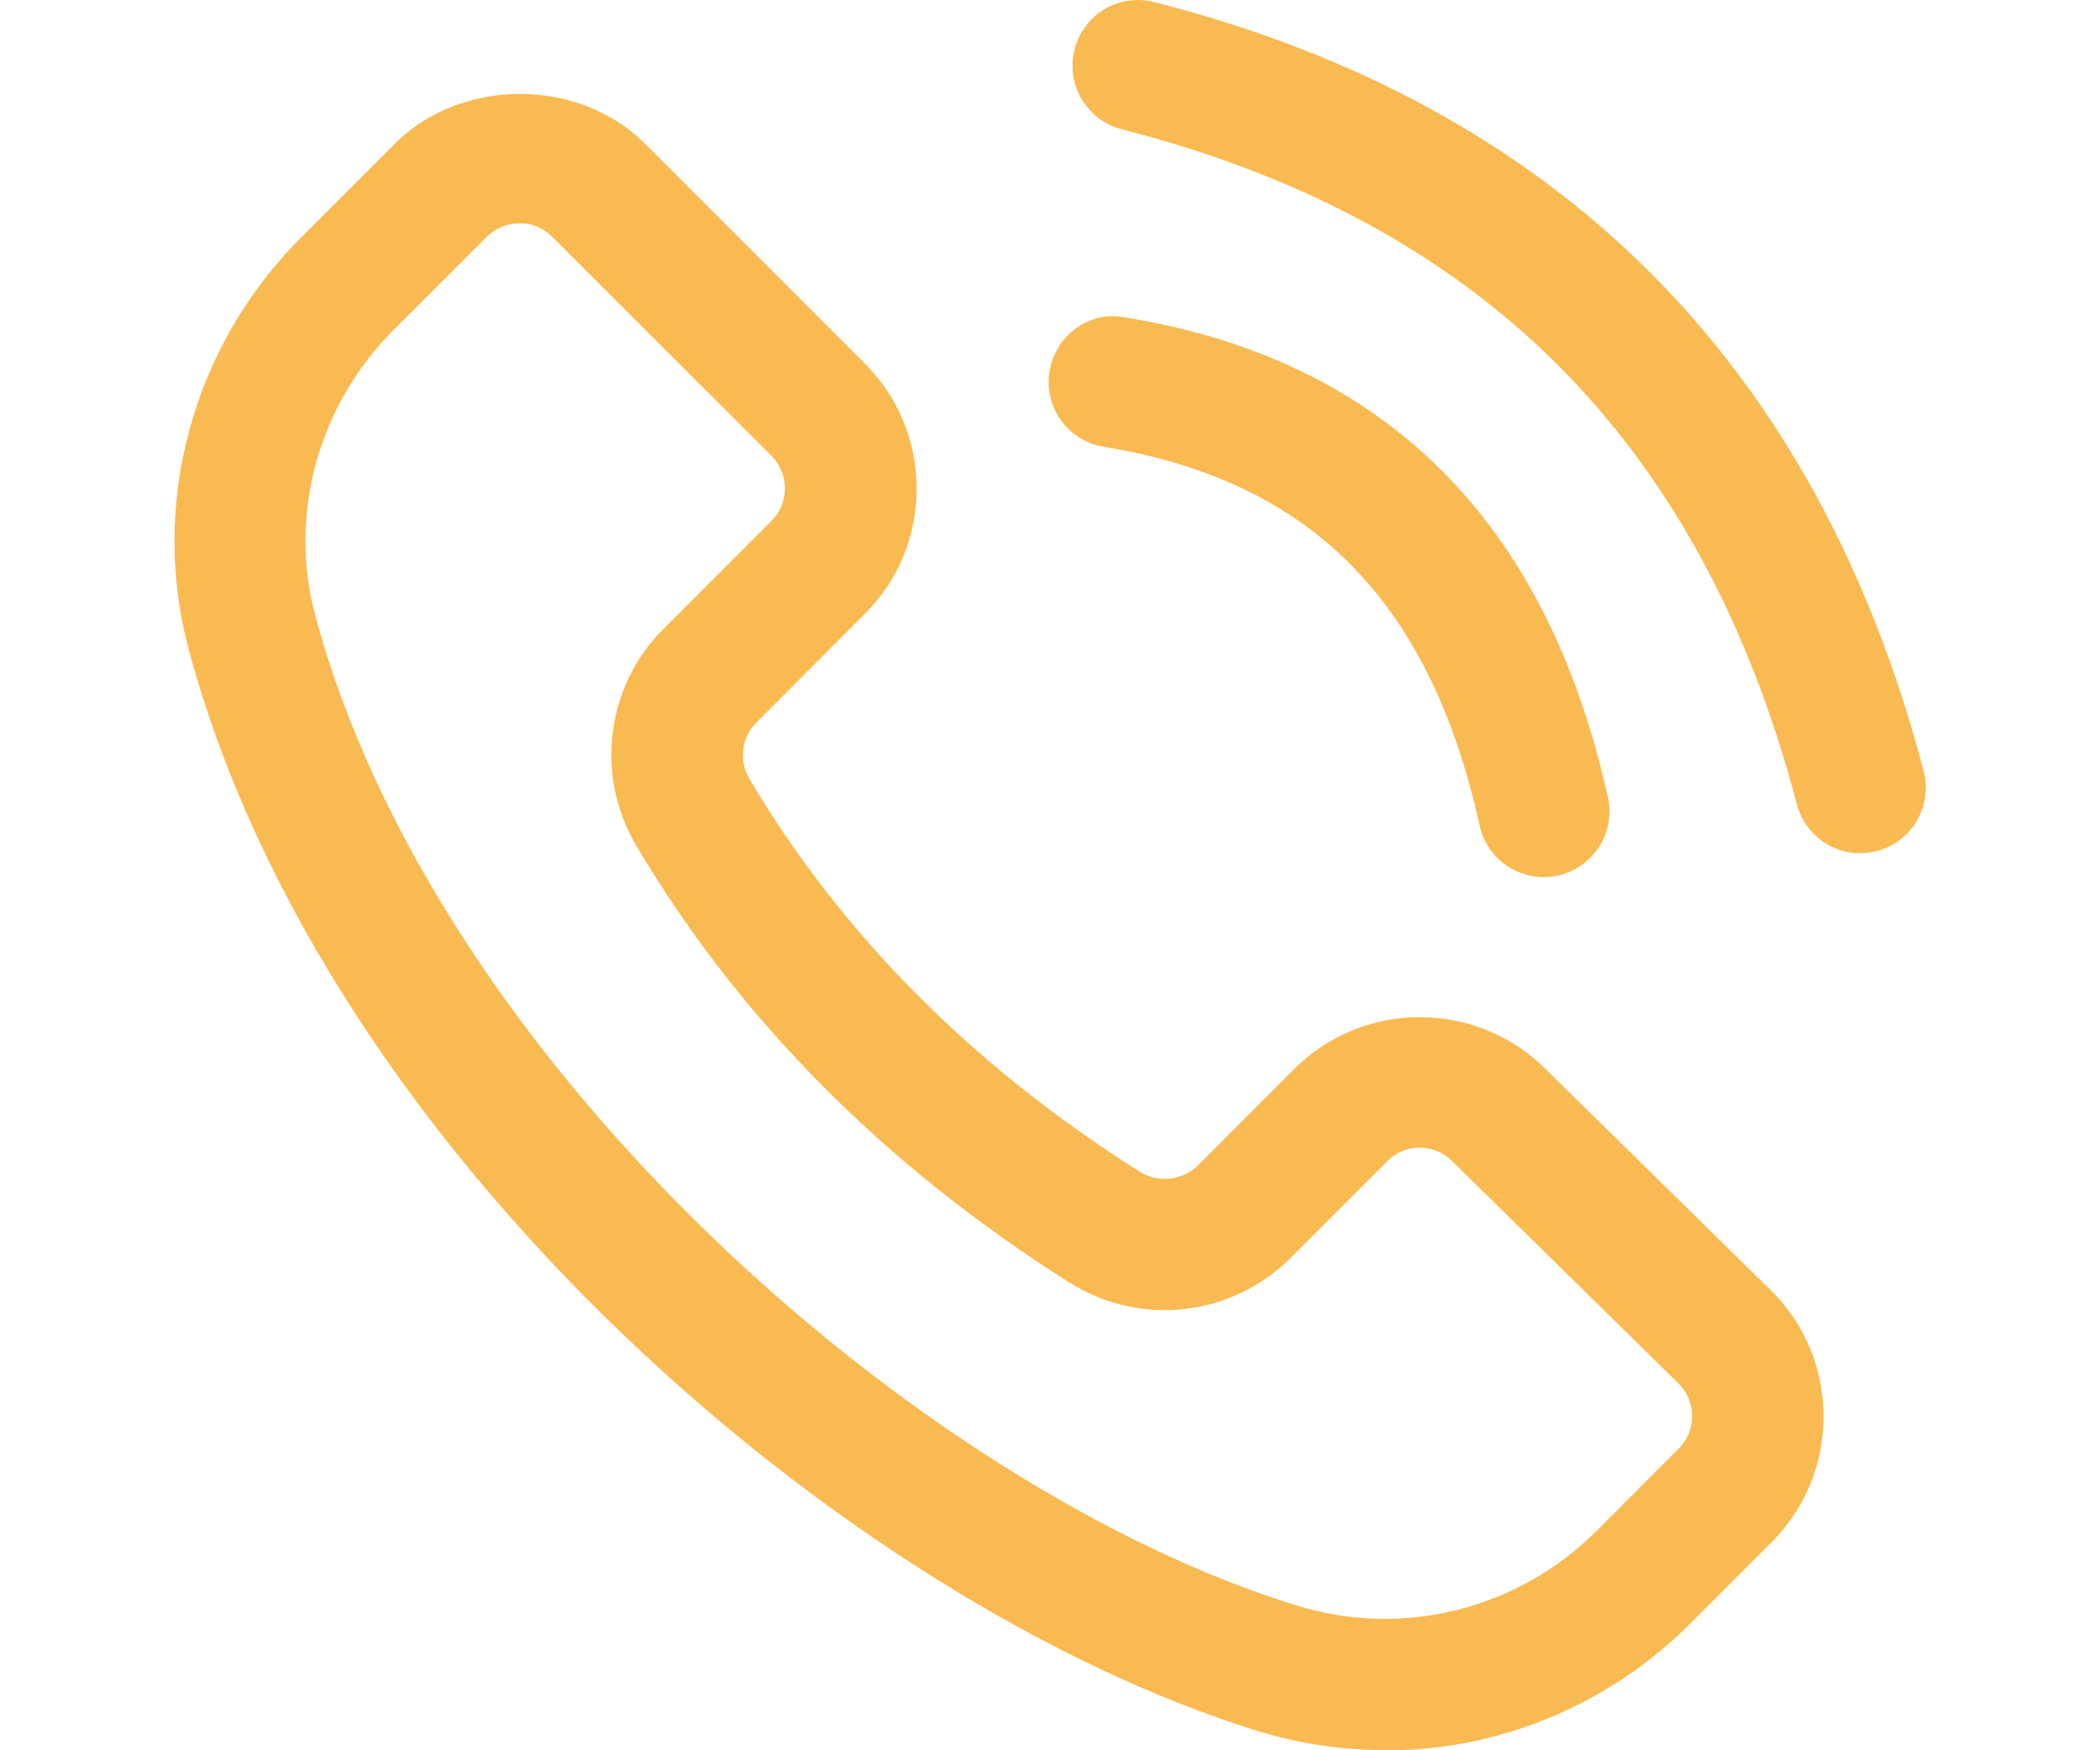
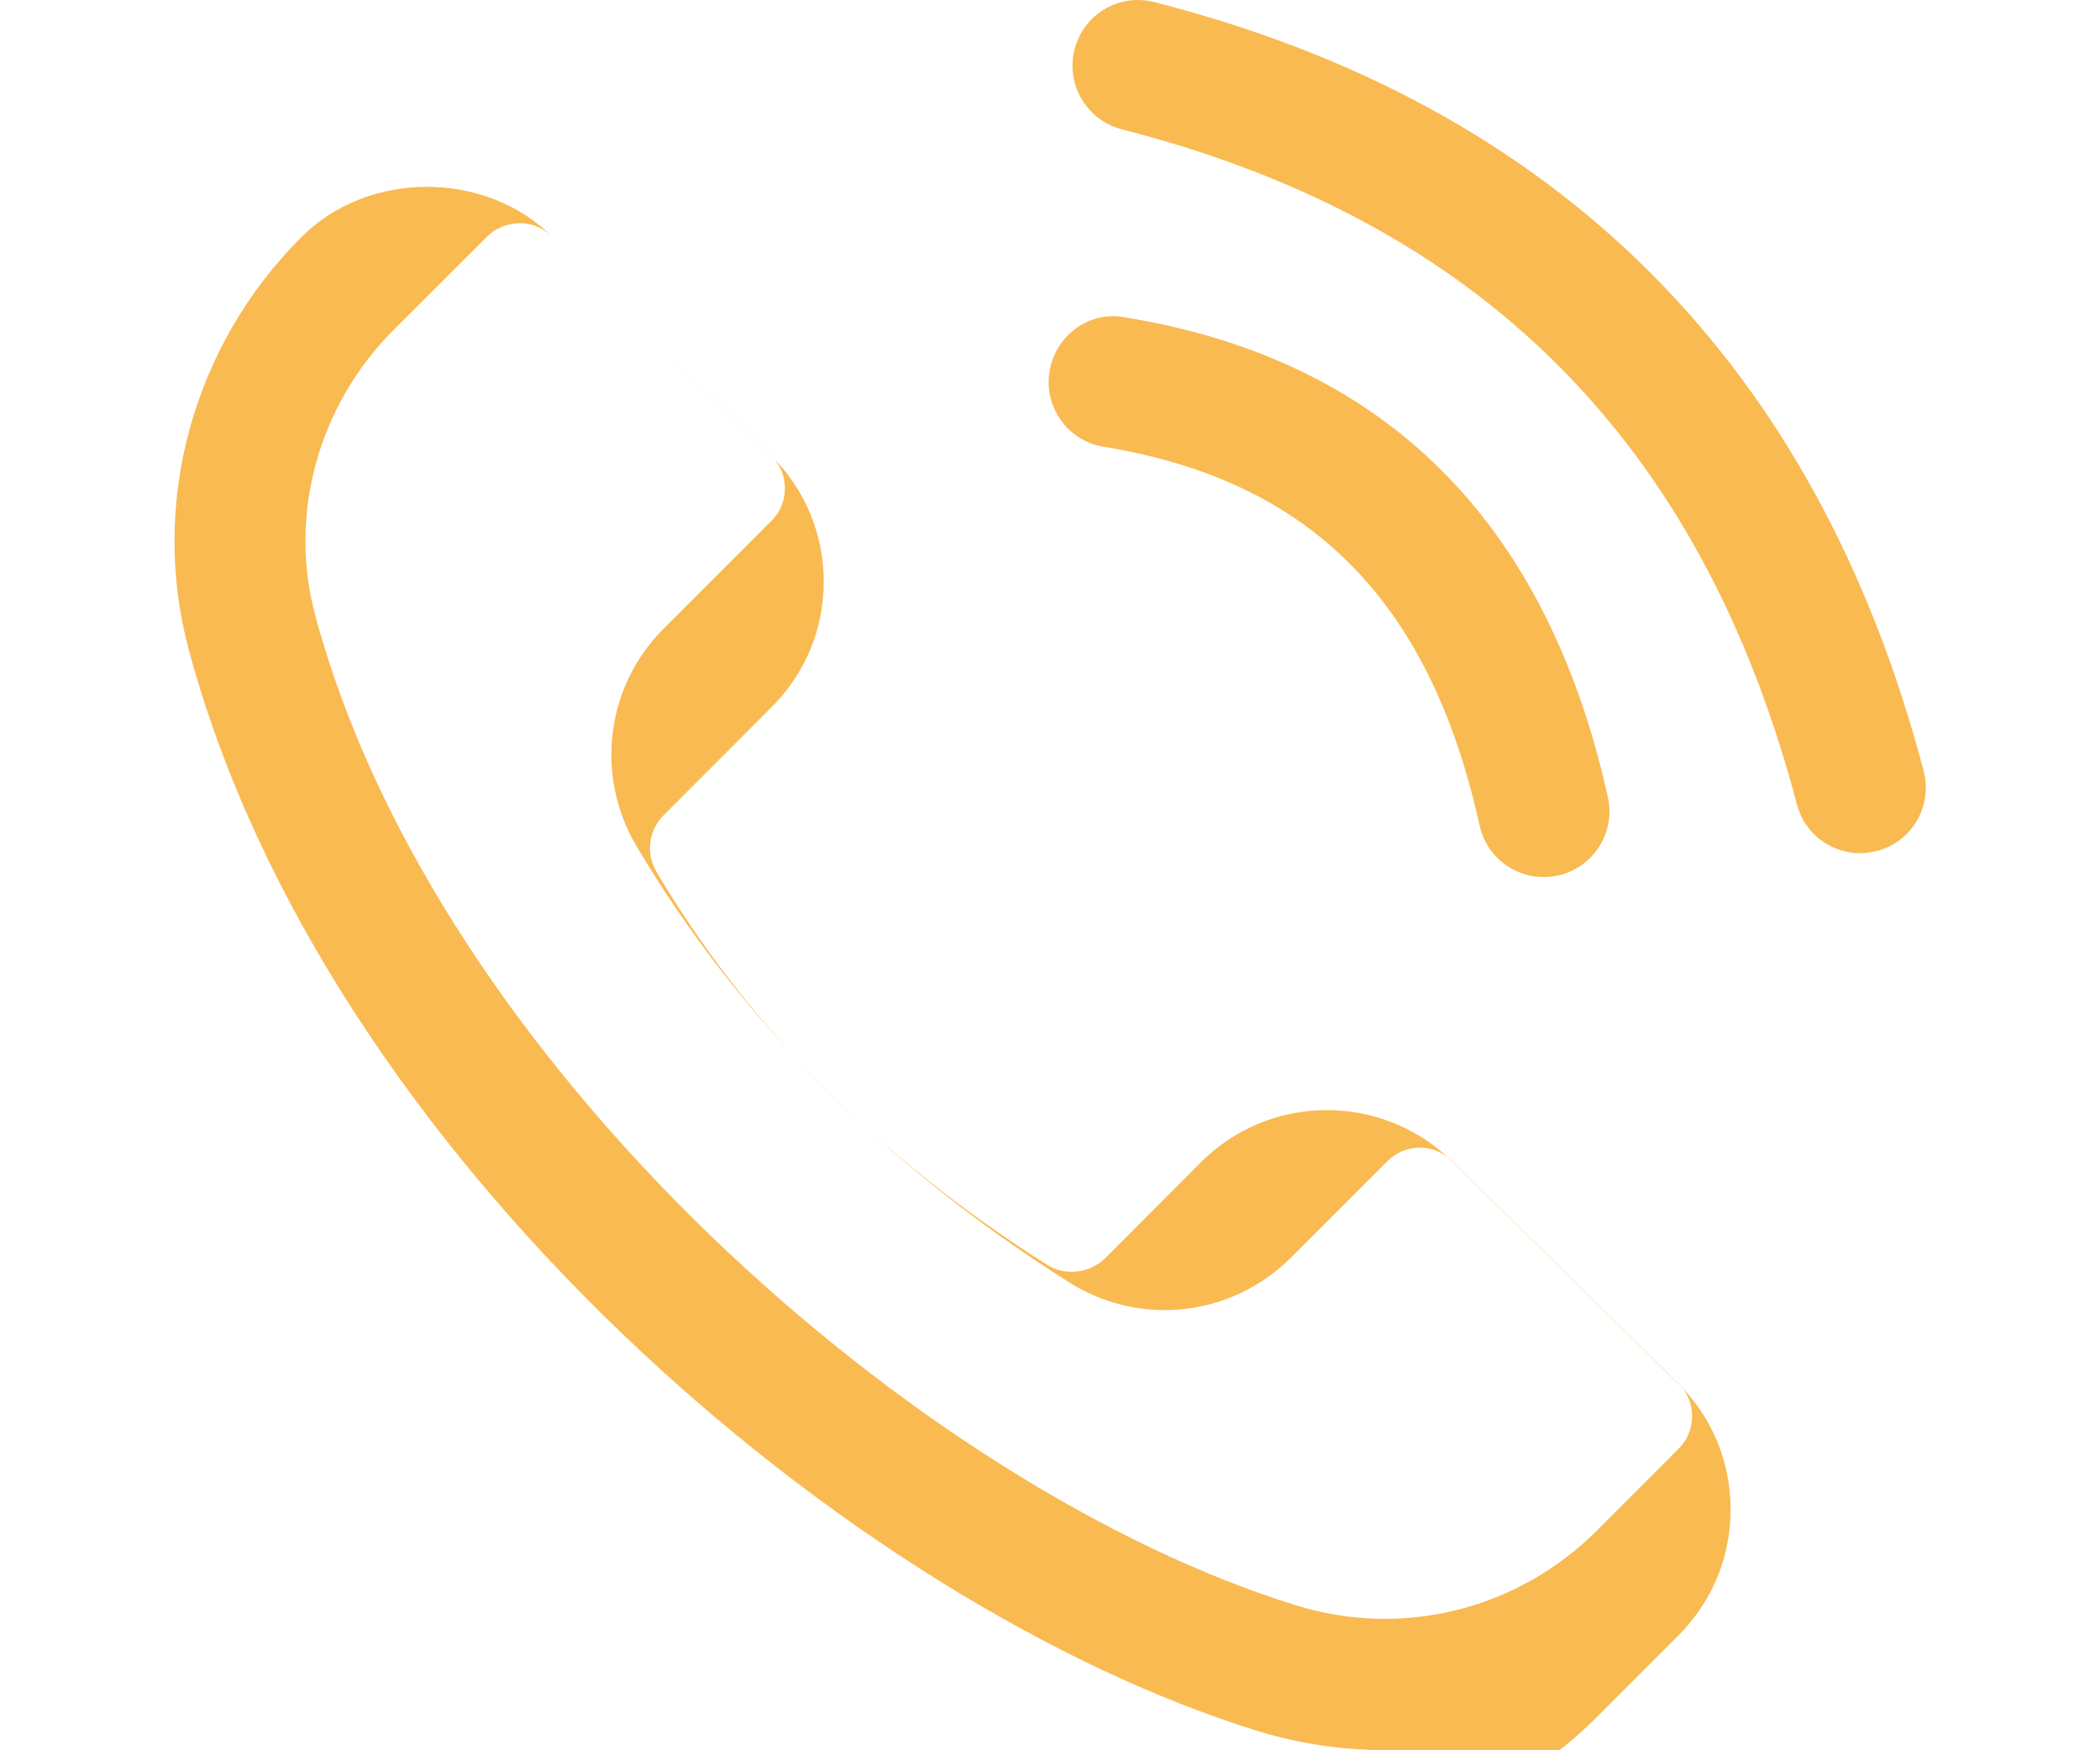
<svg xmlns="http://www.w3.org/2000/svg" id="Ebene_1" data-name="Ebene 1" viewBox="0 0 12 10">
  <defs>
    <style>
      .cls-1 {
        fill: #f9ba52;
      }
    </style>
  </defs>
-   <path class="cls-1" d="M7.914,9.999c-.244,0-.49-.036-.73-.11-2.333-.724-5.33-3.29-6.105-6.176-.225-.834.021-1.738.644-2.359l.265.265-.265-.265.531-.531c.38-.381,1.051-.383,1.434,0l1.252,1.252c.192.191.298.446.298.717s-.105.525-.298.717l-.616.617c-.087.086-.104.22-.041.325.524.885,1.274,1.64,2.229,2.243.104.067.244.051.334-.036l.55-.551c.392-.391,1.031-.395,1.429-.006l1.292,1.269c.194.19.302.445.303.718.002.273-.104.529-.296.723l-.468.468c-.472.47-1.099.722-1.74.722ZM2.969,1.276c-.071,0-.137.027-.187.077l-.532.531c-.432.432-.604,1.058-.448,1.634.687,2.556,3.451,4.987,5.604,5.654.61.189,1.266.024,1.718-.426l.467-.468c.051-.05.078-.116.078-.188,0-.071-.028-.137-.079-.187l-1.292-1.269c-.105-.104-.271-.102-.372.002l-.551.551c-.34.337-.86.395-1.265.14-1.057-.668-1.889-1.507-2.474-2.495-.237-.4-.174-.909.154-1.238l.617-.617c.051-.05.078-.116.078-.187s-.027-.136-.077-.186l-1.253-1.252c-.051-.05-.116-.077-.187-.077ZM8.821,5.011c-.173,0-.327-.119-.366-.294-.284-1.285-.967-1.972-2.147-2.164-.205-.033-.344-.226-.311-.43.033-.204.226-.35.43-.31,1.482.24,2.411,1.163,2.761,2.742.045.202-.083.402-.285.447-.027.006-.055.009-.081.009ZM10.63,4.875c-.166,0-.318-.111-.362-.279-.546-2.072-1.808-3.333-3.857-3.857-.2-.051-.322-.255-.271-.456.051-.2.252-.323.456-.271,2.305.588,3.784,2.066,4.396,4.392.053.201-.066.406-.267.458-.032.008-.064.012-.096.012Z" />
+   <path class="cls-1" d="M7.914,9.999c-.244,0-.49-.036-.73-.11-2.333-.724-5.33-3.29-6.105-6.176-.225-.834.021-1.738.644-2.359c.38-.381,1.051-.383,1.434,0l1.252,1.252c.192.191.298.446.298.717s-.105.525-.298.717l-.616.617c-.087.086-.104.22-.041.325.524.885,1.274,1.64,2.229,2.243.104.067.244.051.334-.036l.55-.551c.392-.391,1.031-.395,1.429-.006l1.292,1.269c.194.19.302.445.303.718.002.273-.104.529-.296.723l-.468.468c-.472.47-1.099.722-1.74.722ZM2.969,1.276c-.071,0-.137.027-.187.077l-.532.531c-.432.432-.604,1.058-.448,1.634.687,2.556,3.451,4.987,5.604,5.654.61.189,1.266.024,1.718-.426l.467-.468c.051-.05.078-.116.078-.188,0-.071-.028-.137-.079-.187l-1.292-1.269c-.105-.104-.271-.102-.372.002l-.551.551c-.34.337-.86.395-1.265.14-1.057-.668-1.889-1.507-2.474-2.495-.237-.4-.174-.909.154-1.238l.617-.617c.051-.05.078-.116.078-.187s-.027-.136-.077-.186l-1.253-1.252c-.051-.05-.116-.077-.187-.077ZM8.821,5.011c-.173,0-.327-.119-.366-.294-.284-1.285-.967-1.972-2.147-2.164-.205-.033-.344-.226-.311-.43.033-.204.226-.35.43-.31,1.482.24,2.411,1.163,2.761,2.742.045.202-.083.402-.285.447-.027.006-.055.009-.081.009ZM10.63,4.875c-.166,0-.318-.111-.362-.279-.546-2.072-1.808-3.333-3.857-3.857-.2-.051-.322-.255-.271-.456.051-.2.252-.323.456-.271,2.305.588,3.784,2.066,4.396,4.392.053.201-.066.406-.267.458-.032.008-.064.012-.096.012Z" />
</svg>